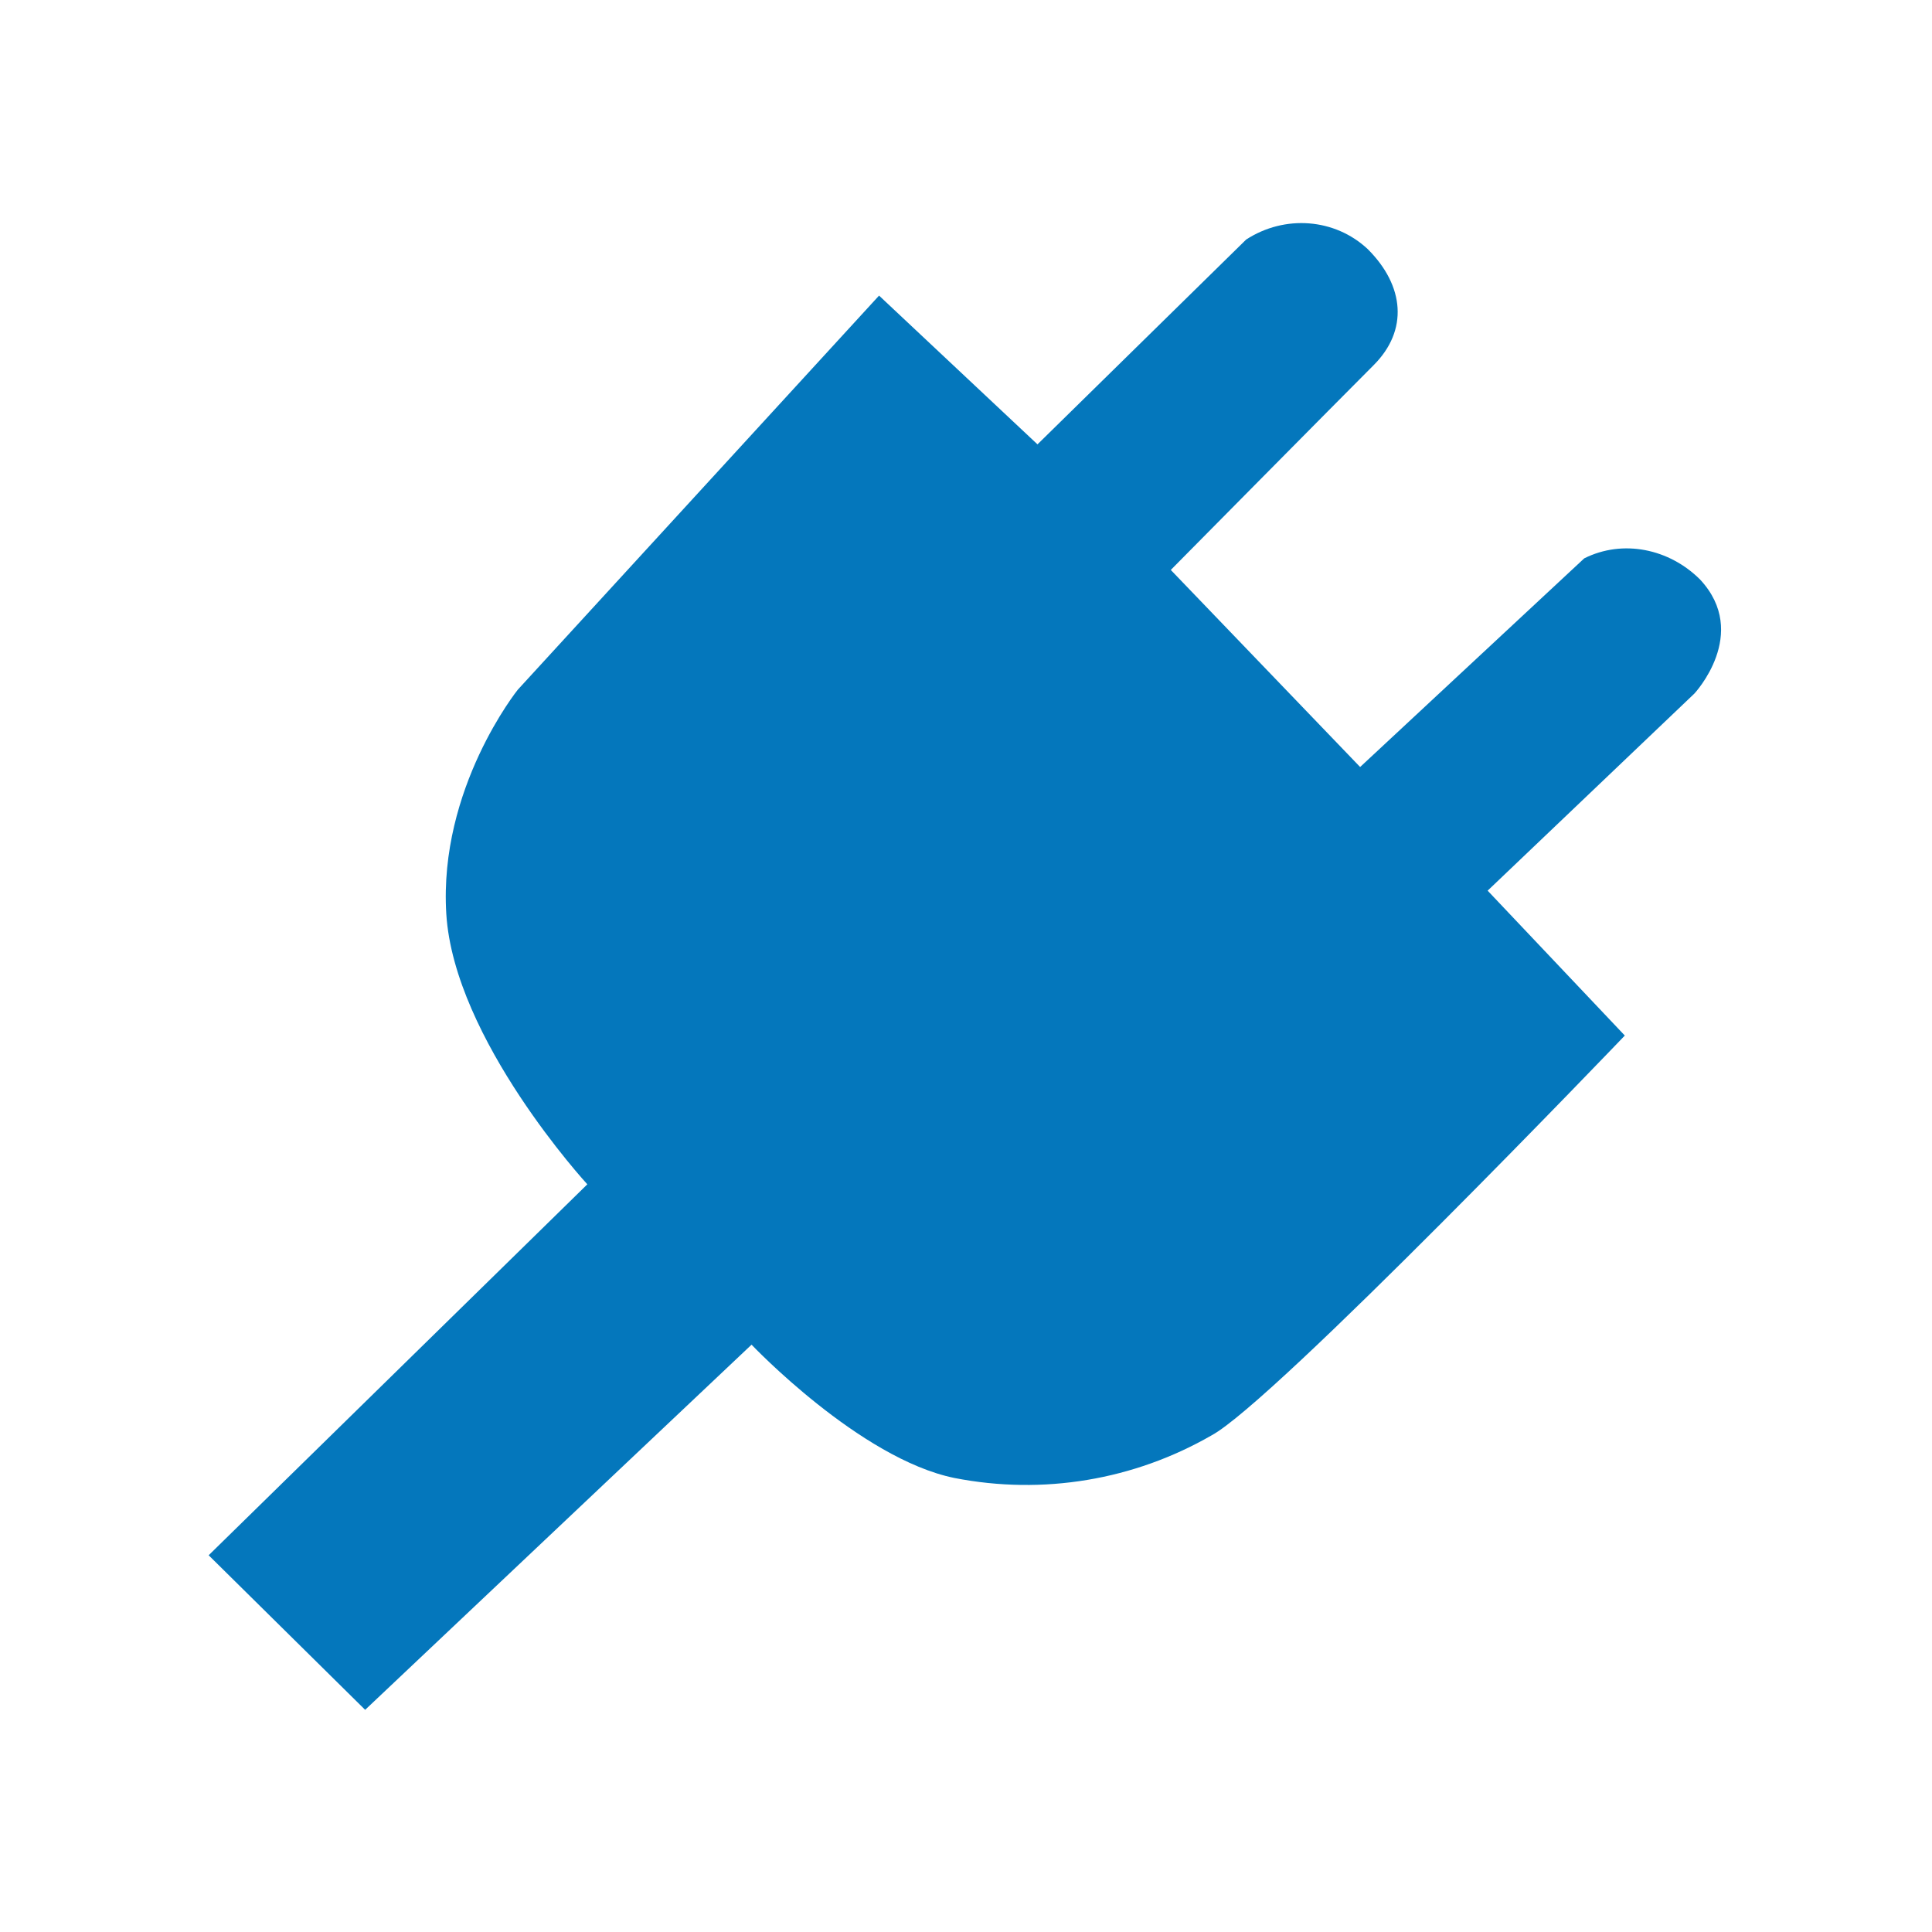
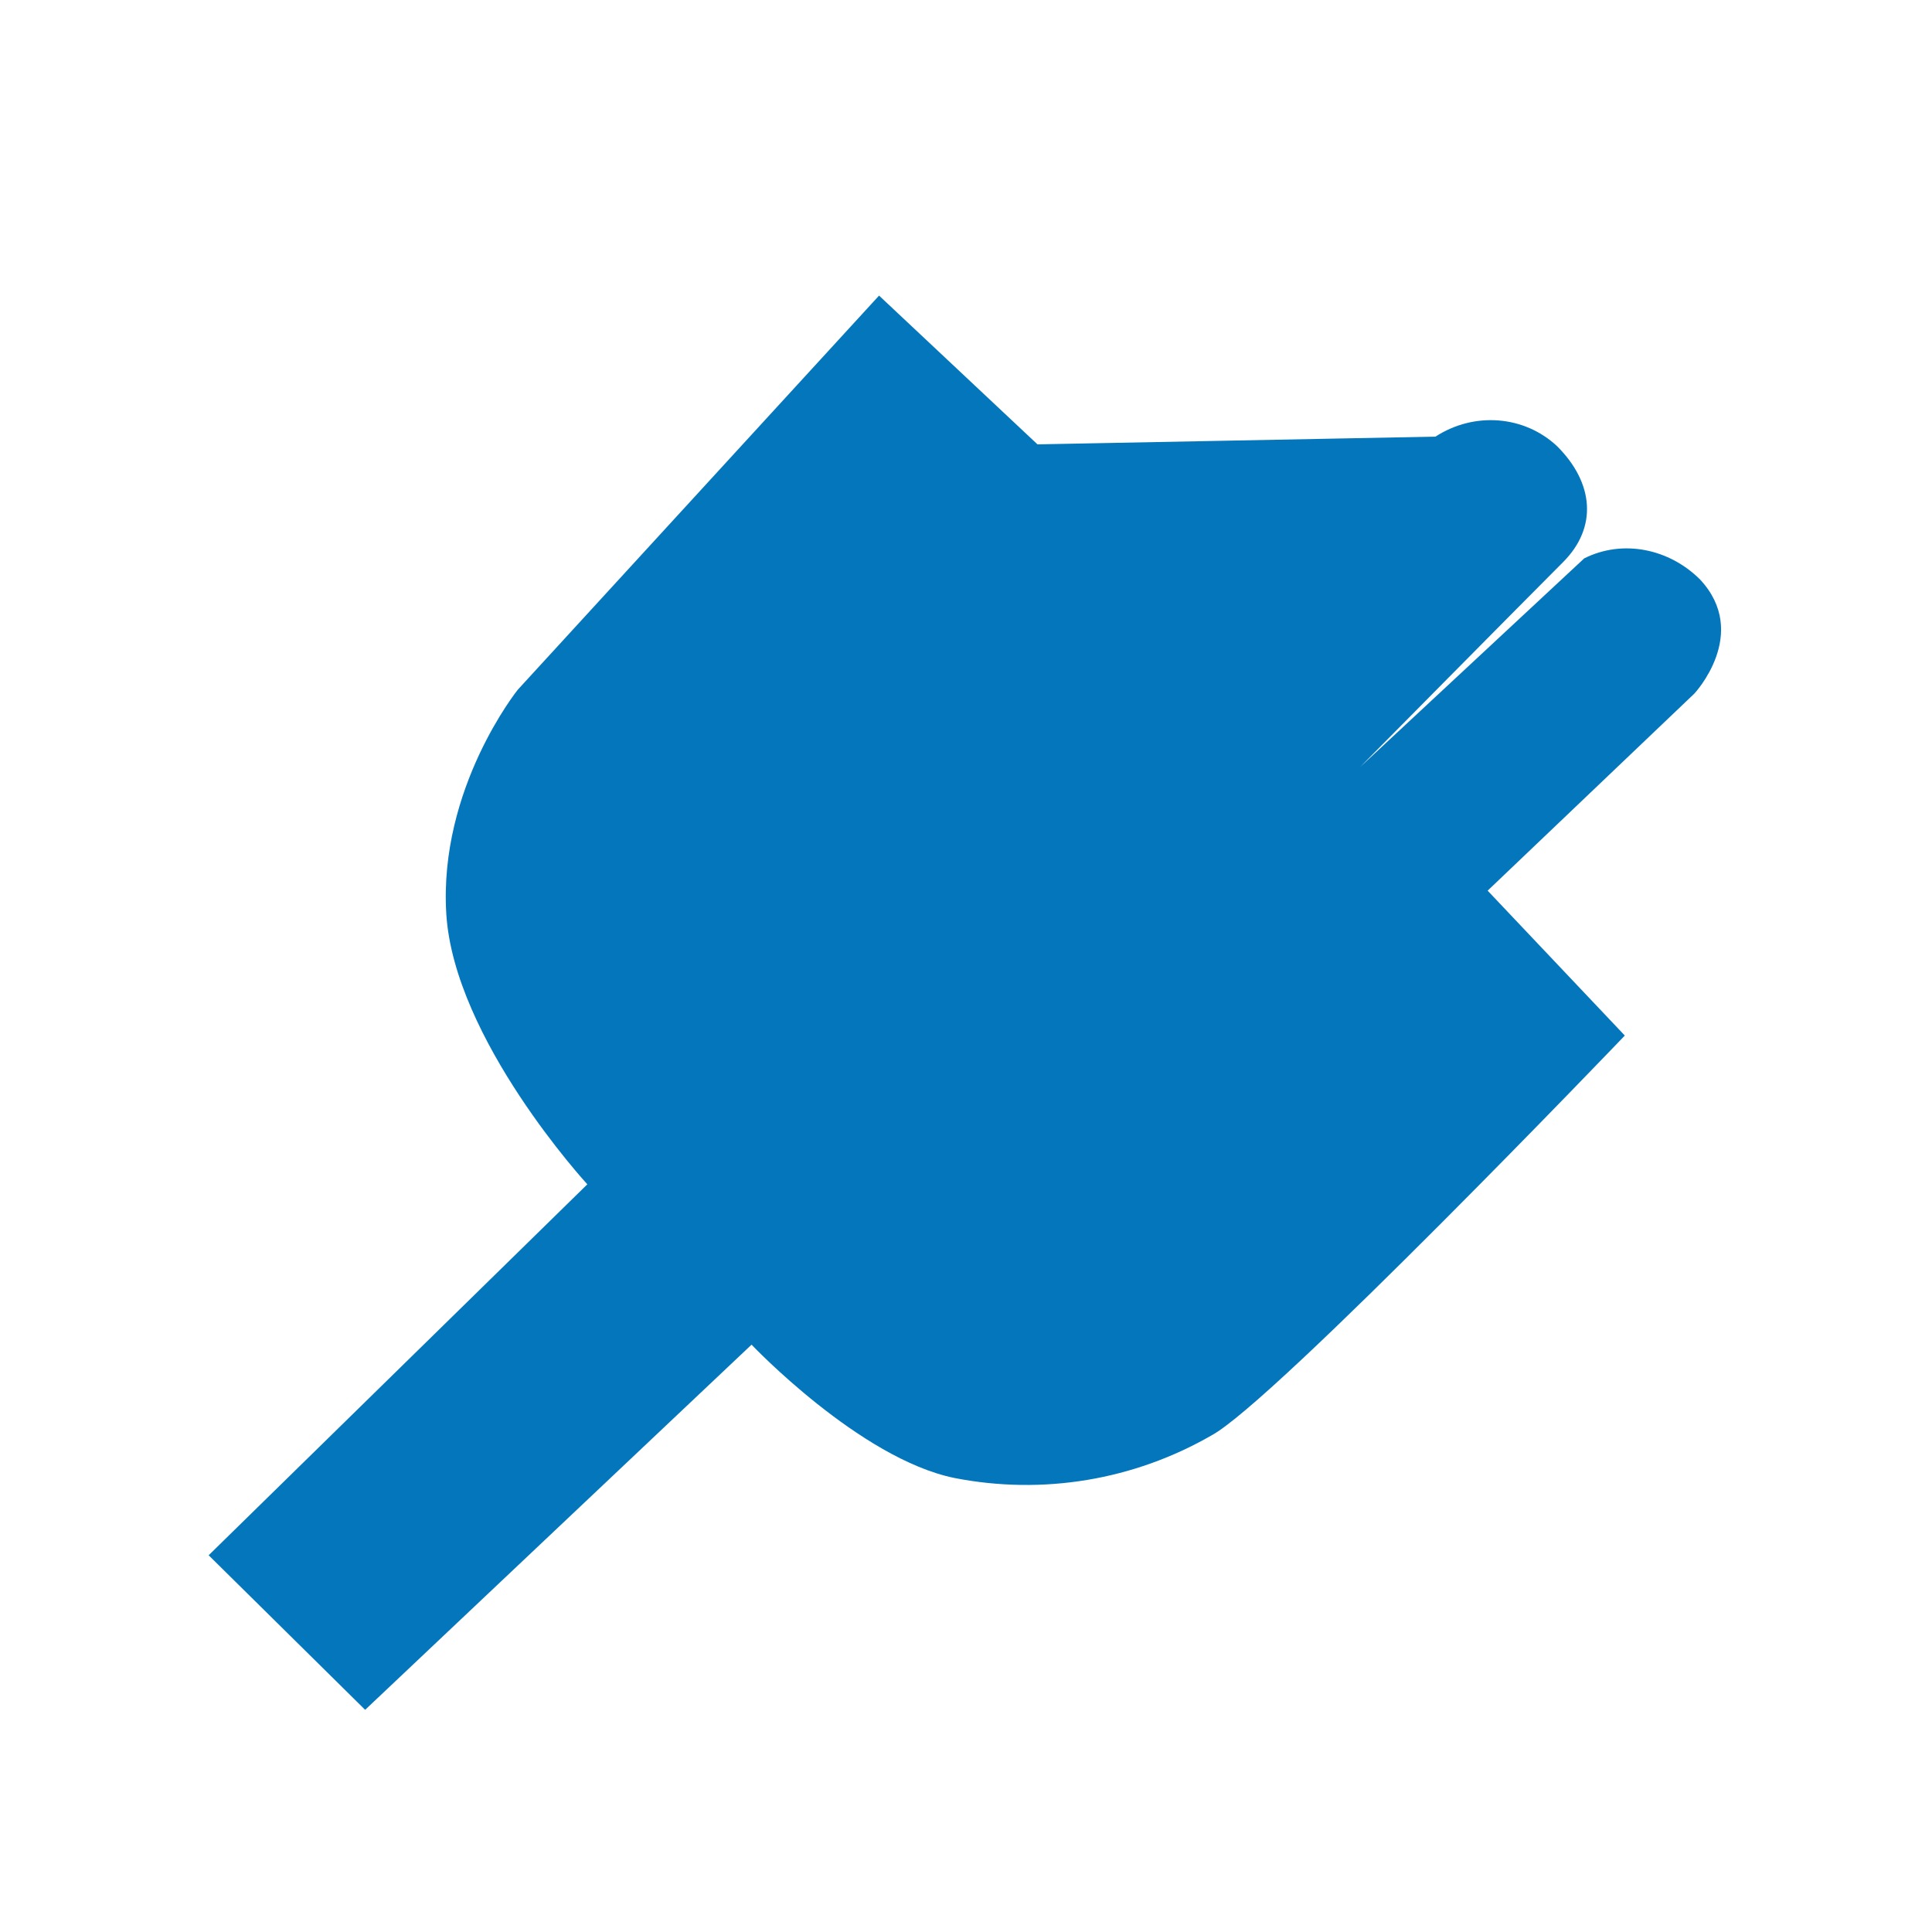
<svg xmlns="http://www.w3.org/2000/svg" version="1.1" id="Ebene_1" x="0px" y="0px" viewBox="0 0 100 100" style="enable-background:new 0 0 100 100;" xml:space="preserve">
  <style type="text/css">
	.st0{fill:#0477BC;}
</style>
  <g id="Icons">
-     <path class="st0" d="M45.5,15.3L26.8,35.7c0,0-4.1,5.1-3.7,11.6s7.3,14,7.3,14L10.8,80.5l8.1,8l20-18.9c0,0,5.6,5.9,10.5,6.9   c4.6,0.9,9.3,0.1,13.3-2.2c3.2-1.7,21.4-20.7,21.4-20.7l-7.1-7.5l10.7-10.2c0,0,2.9-3.1,0.3-5.9c-1.6-1.6-4-2.1-6-1.1L70.4,39.7   l-9.8-10.2c0,0,8.7-8.8,10.5-10.6s1.6-4.1-0.3-6c-1.7-1.6-4.3-1.8-6.3-0.5L53.7,23L45.5,15.3z" />
+     <path class="st0" d="M45.5,15.3L26.8,35.7c0,0-4.1,5.1-3.7,11.6s7.3,14,7.3,14L10.8,80.5l8.1,8l20-18.9c0,0,5.6,5.9,10.5,6.9   c4.6,0.9,9.3,0.1,13.3-2.2c3.2-1.7,21.4-20.7,21.4-20.7l-7.1-7.5l10.7-10.2c0,0,2.9-3.1,0.3-5.9c-1.6-1.6-4-2.1-6-1.1L70.4,39.7   c0,0,8.7-8.8,10.5-10.6s1.6-4.1-0.3-6c-1.7-1.6-4.3-1.8-6.3-0.5L53.7,23L45.5,15.3z" />
  </g>
</svg>